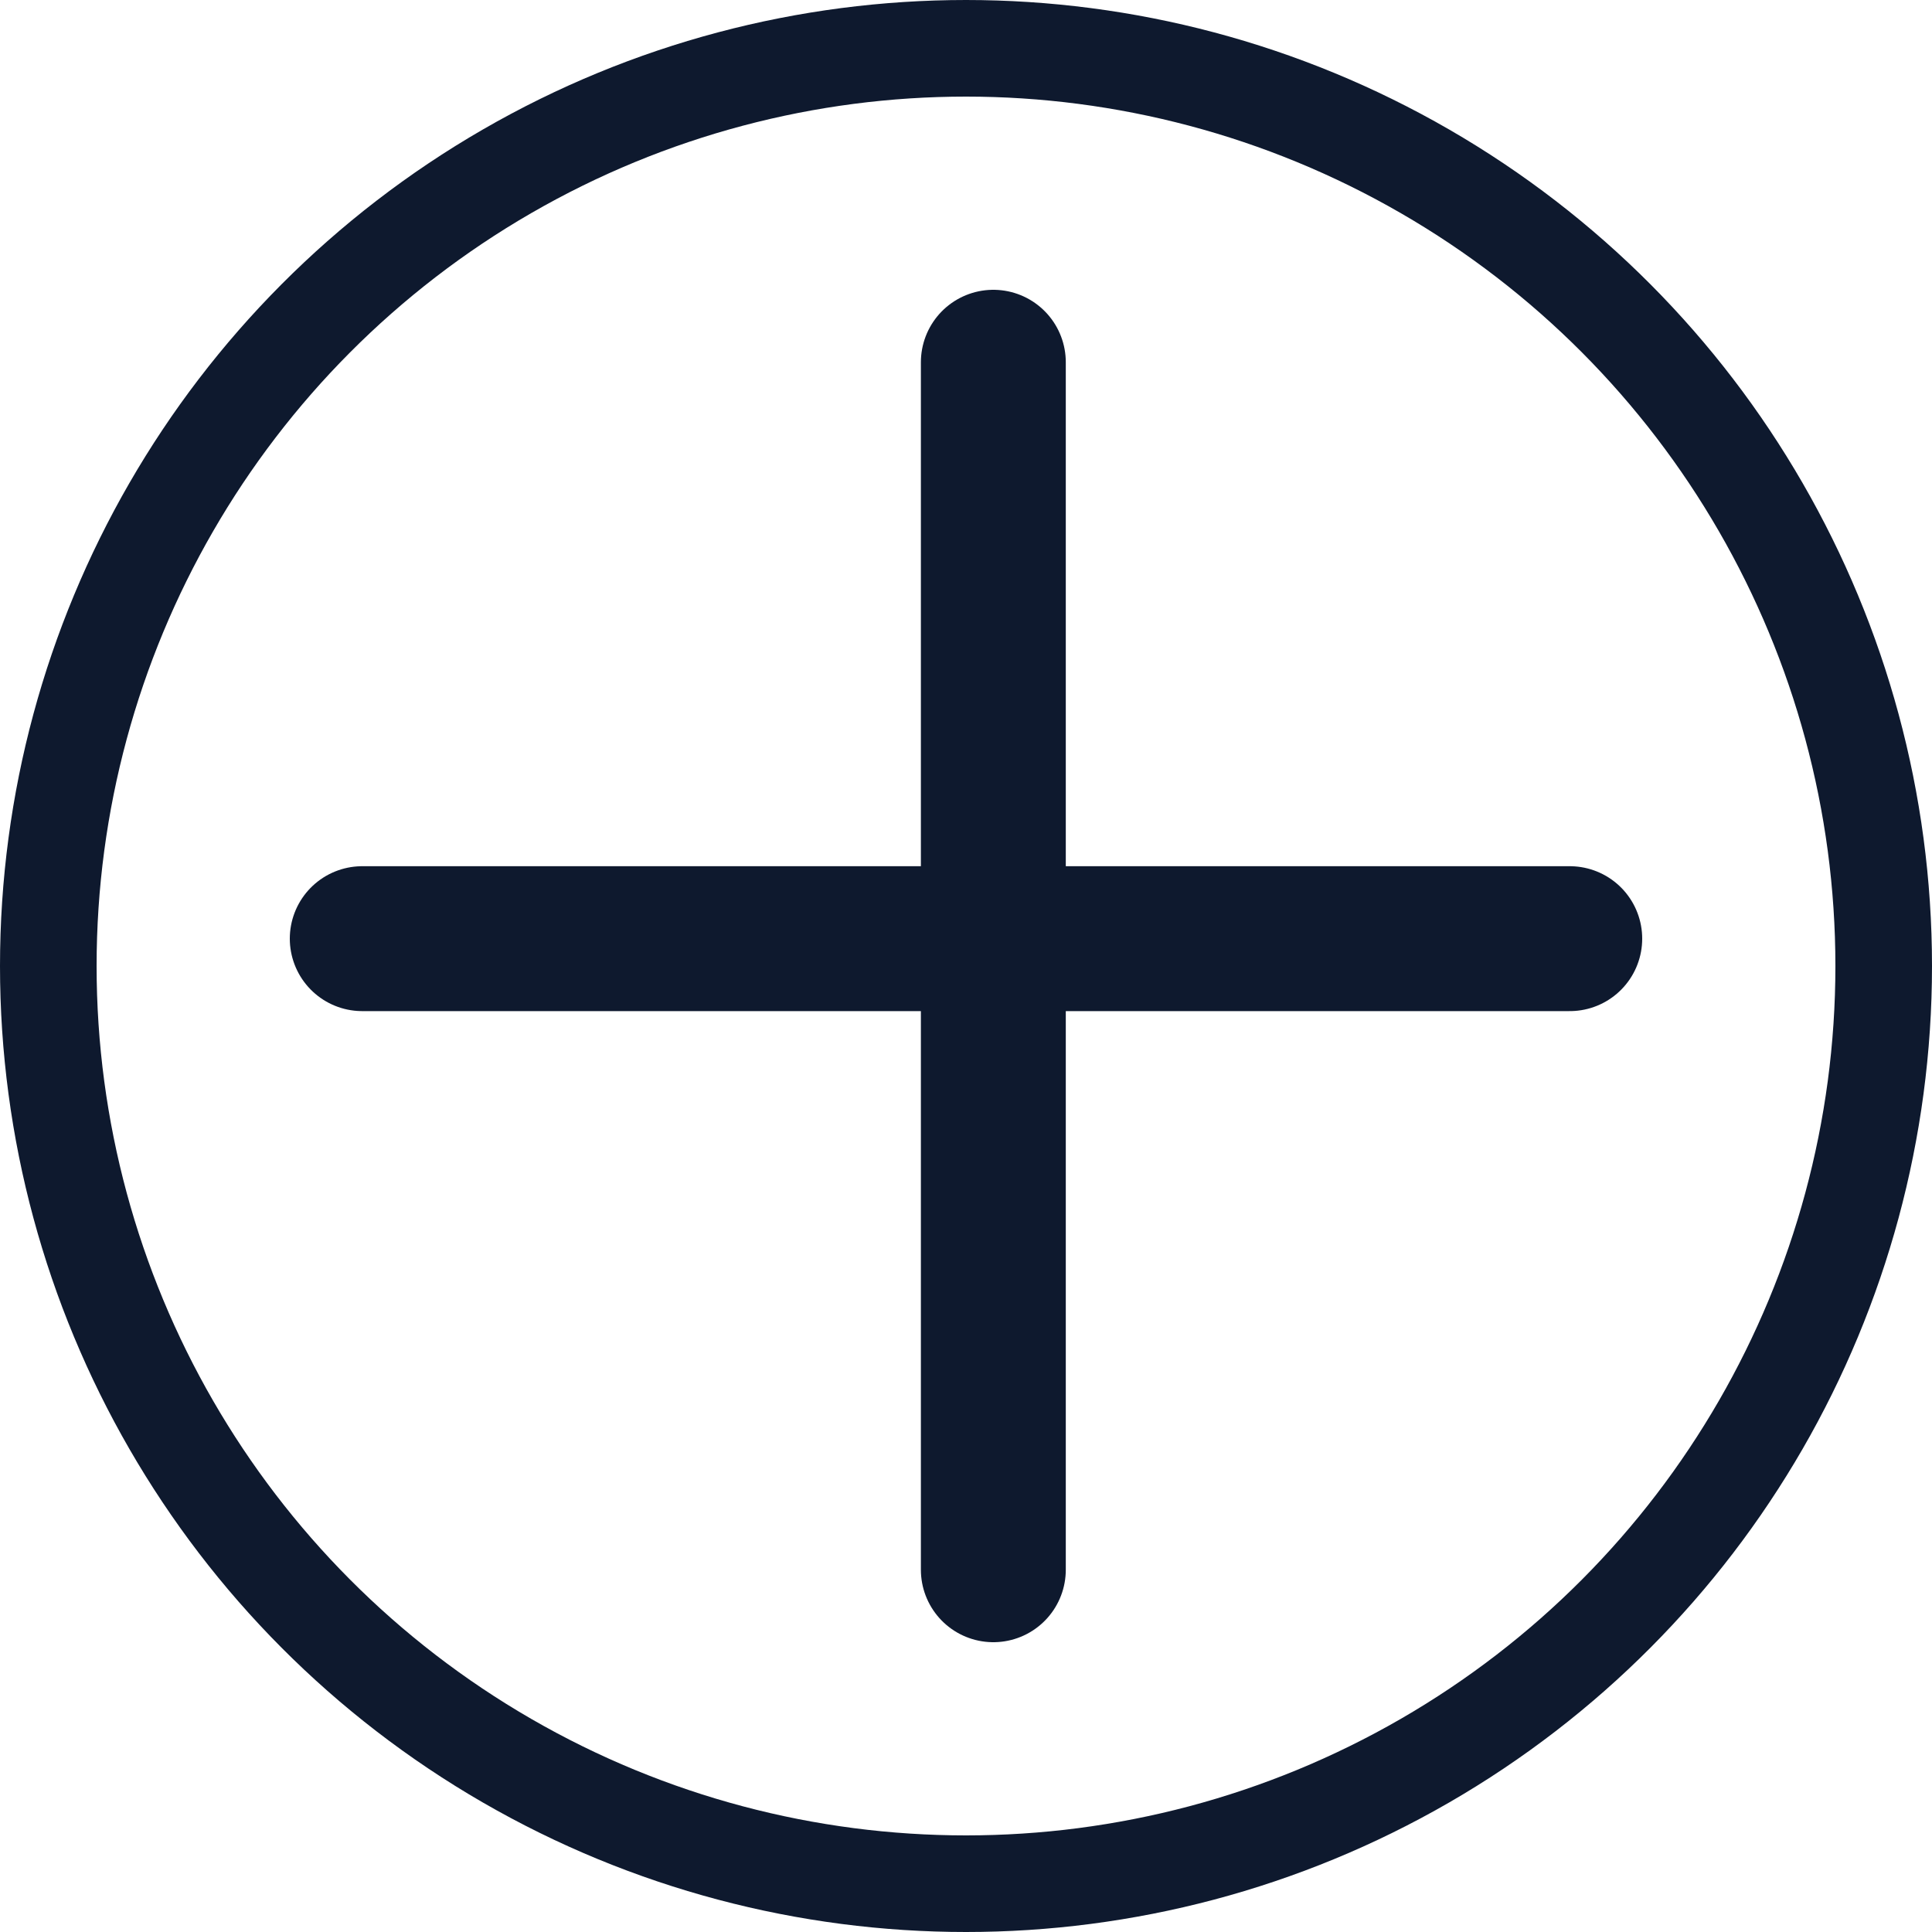
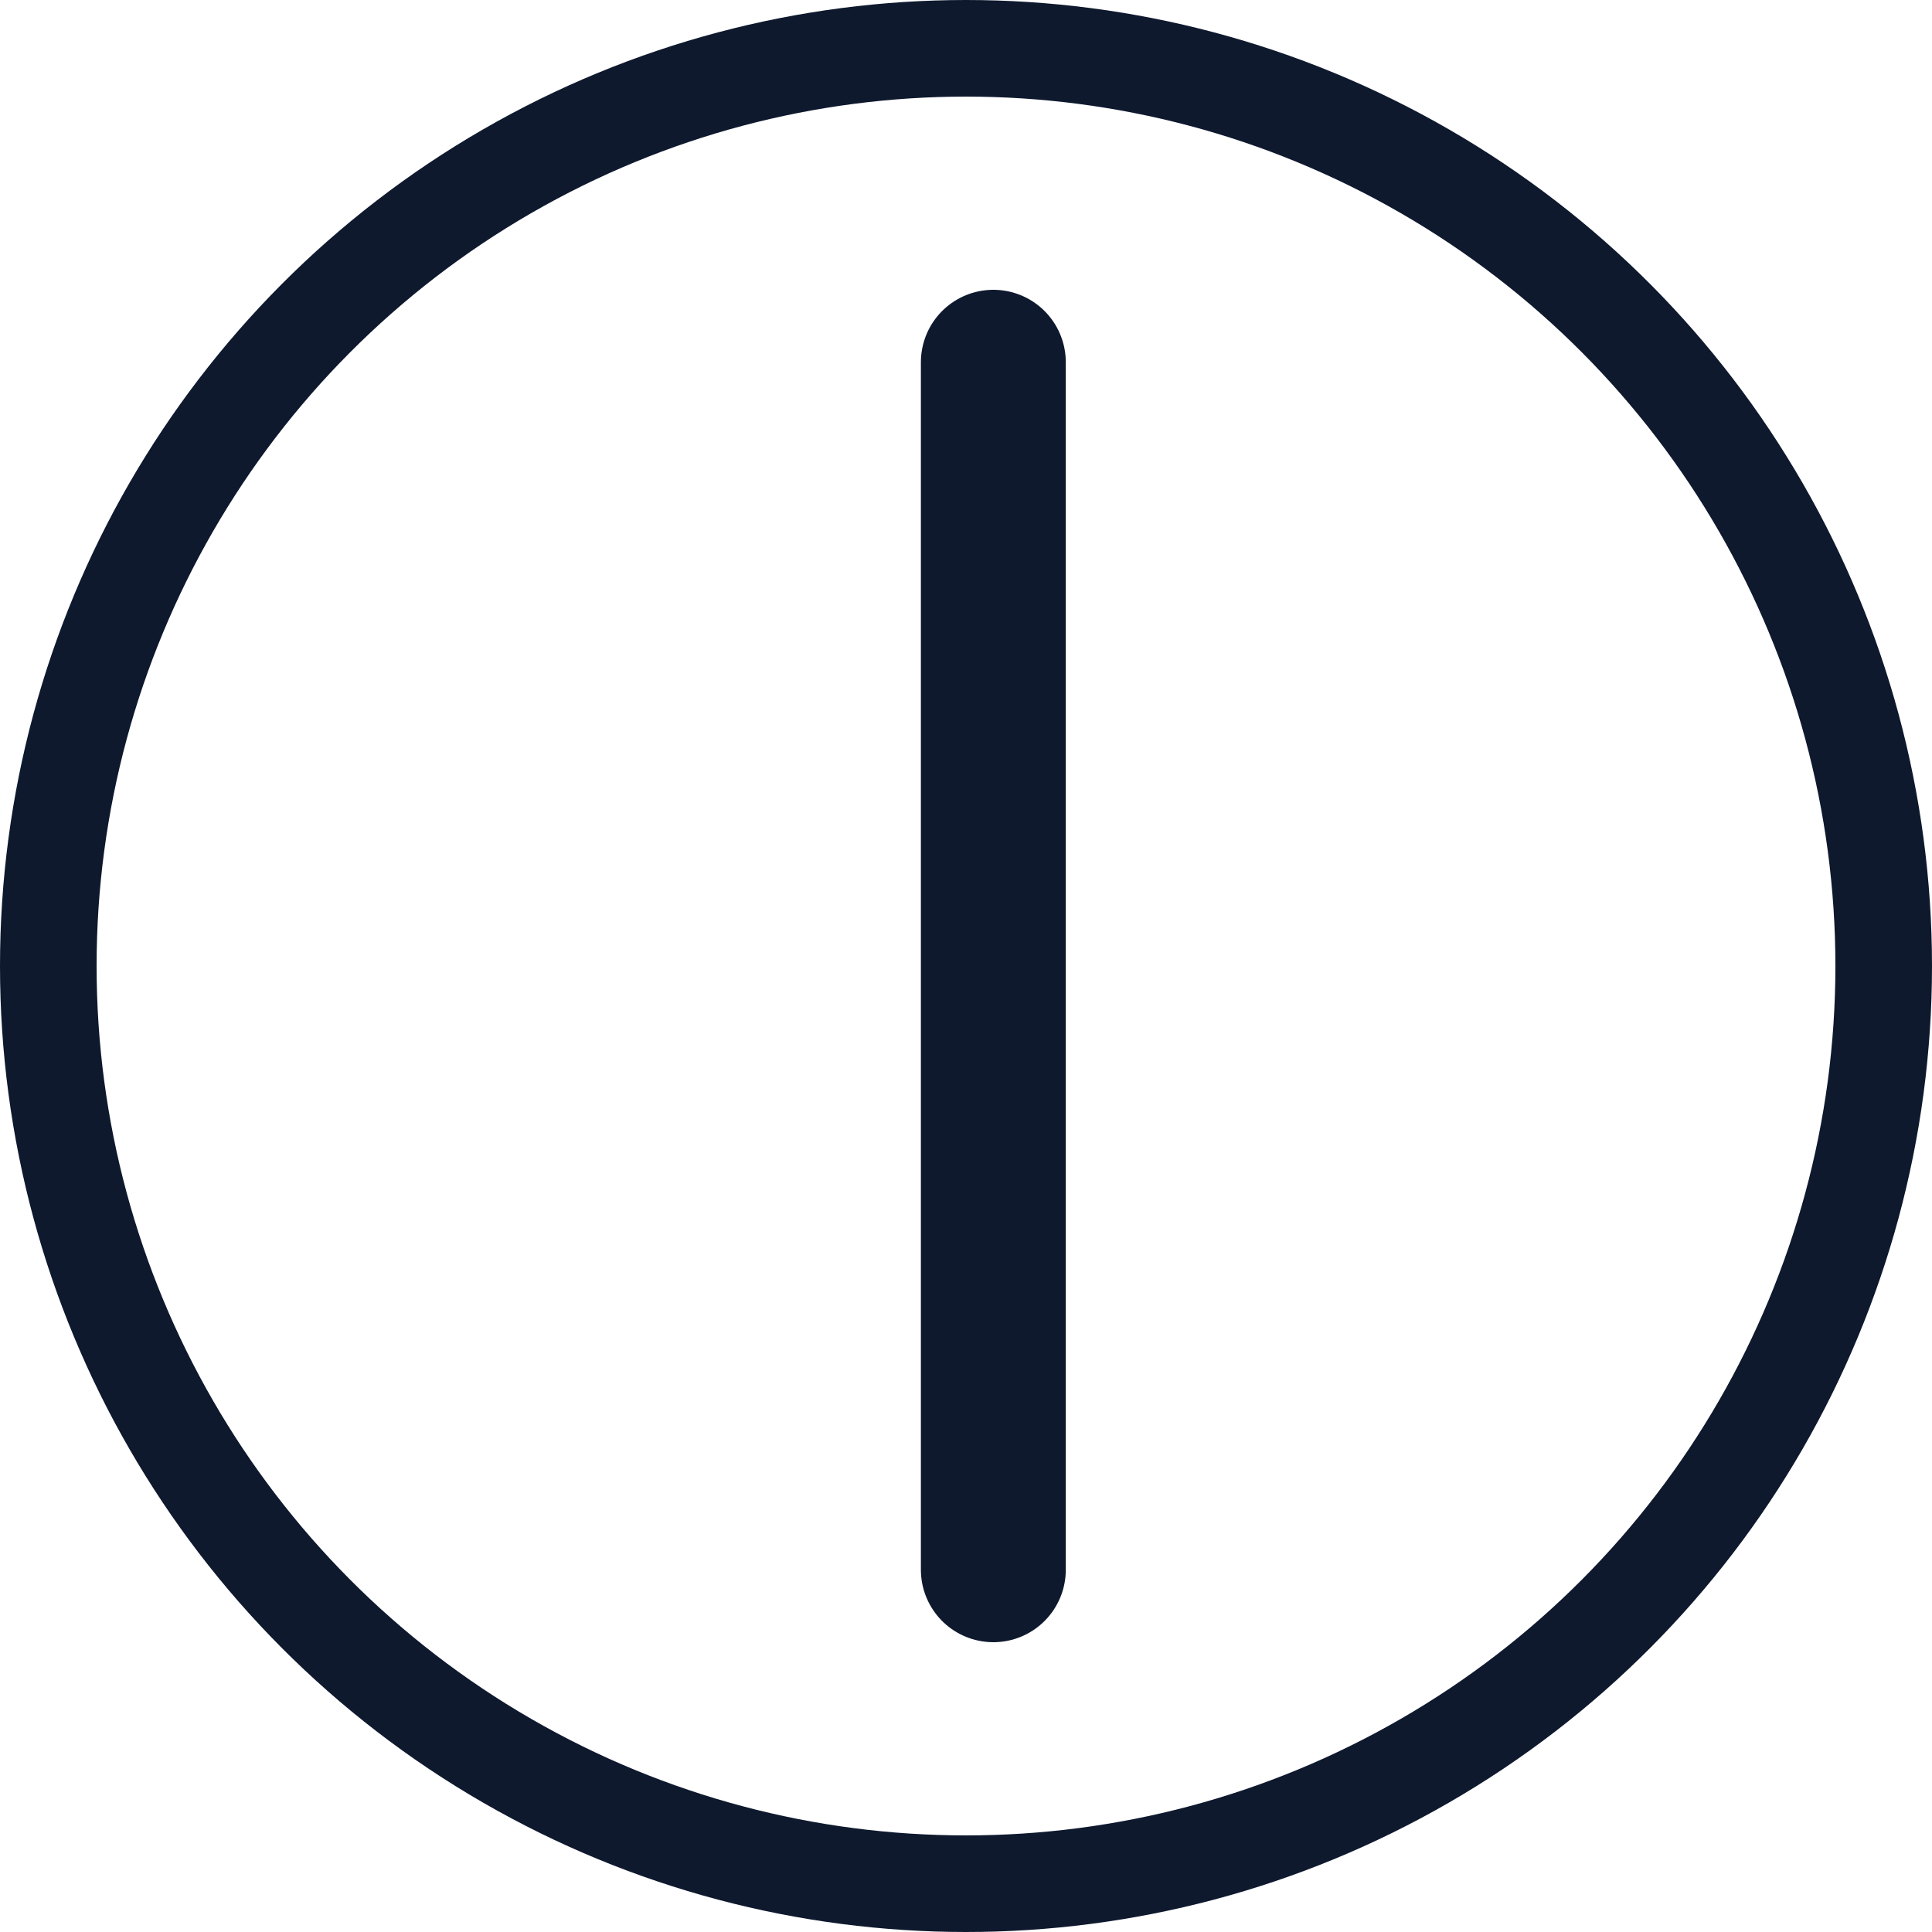
<svg xmlns="http://www.w3.org/2000/svg" width="20" height="20" viewBox="0 0 20 20" fill="none">
  <circle cx="10" cy="10" r="9.5" stroke="#0E192E" />
  <line x1="10.283" y1="3.75" x2="10.283" y2="16.25" stroke="#0E192E" stroke-width="1.5" stroke-linecap="round" />
-   <line x1="3.75" y1="9.717" x2="16.25" y2="9.717" stroke="#0E192E" stroke-width="1.5" stroke-linecap="round" />
</svg>